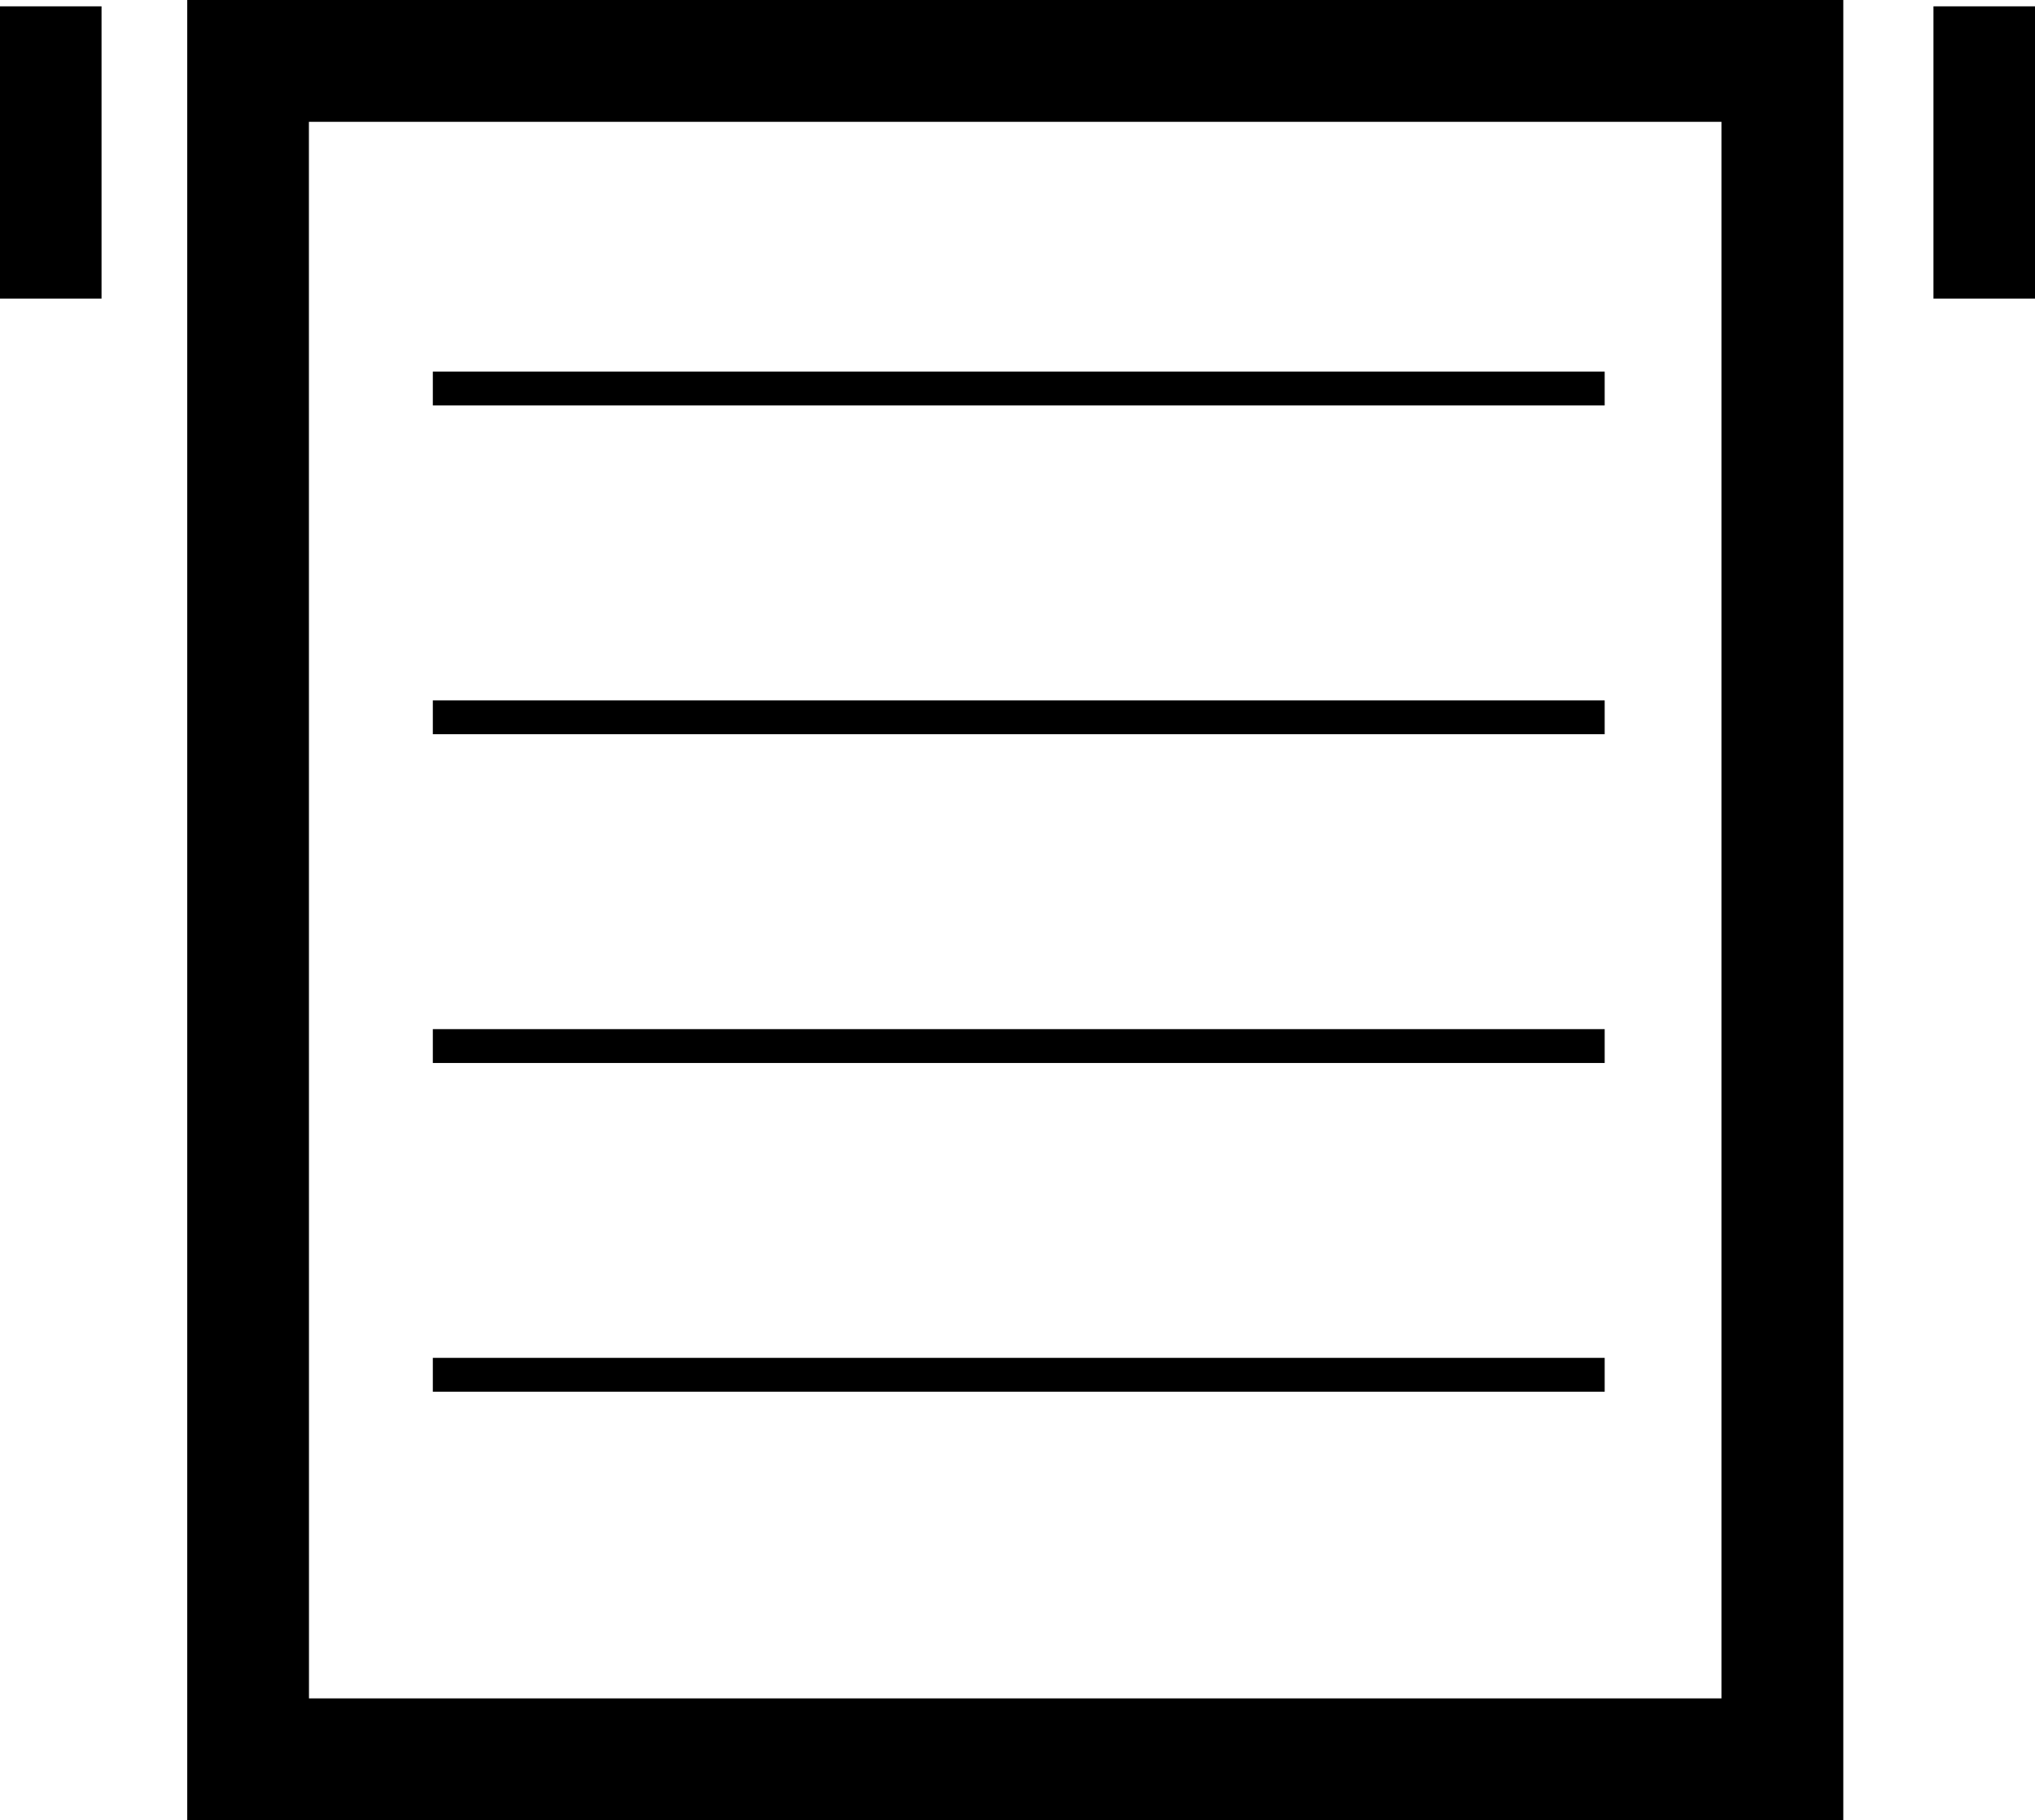
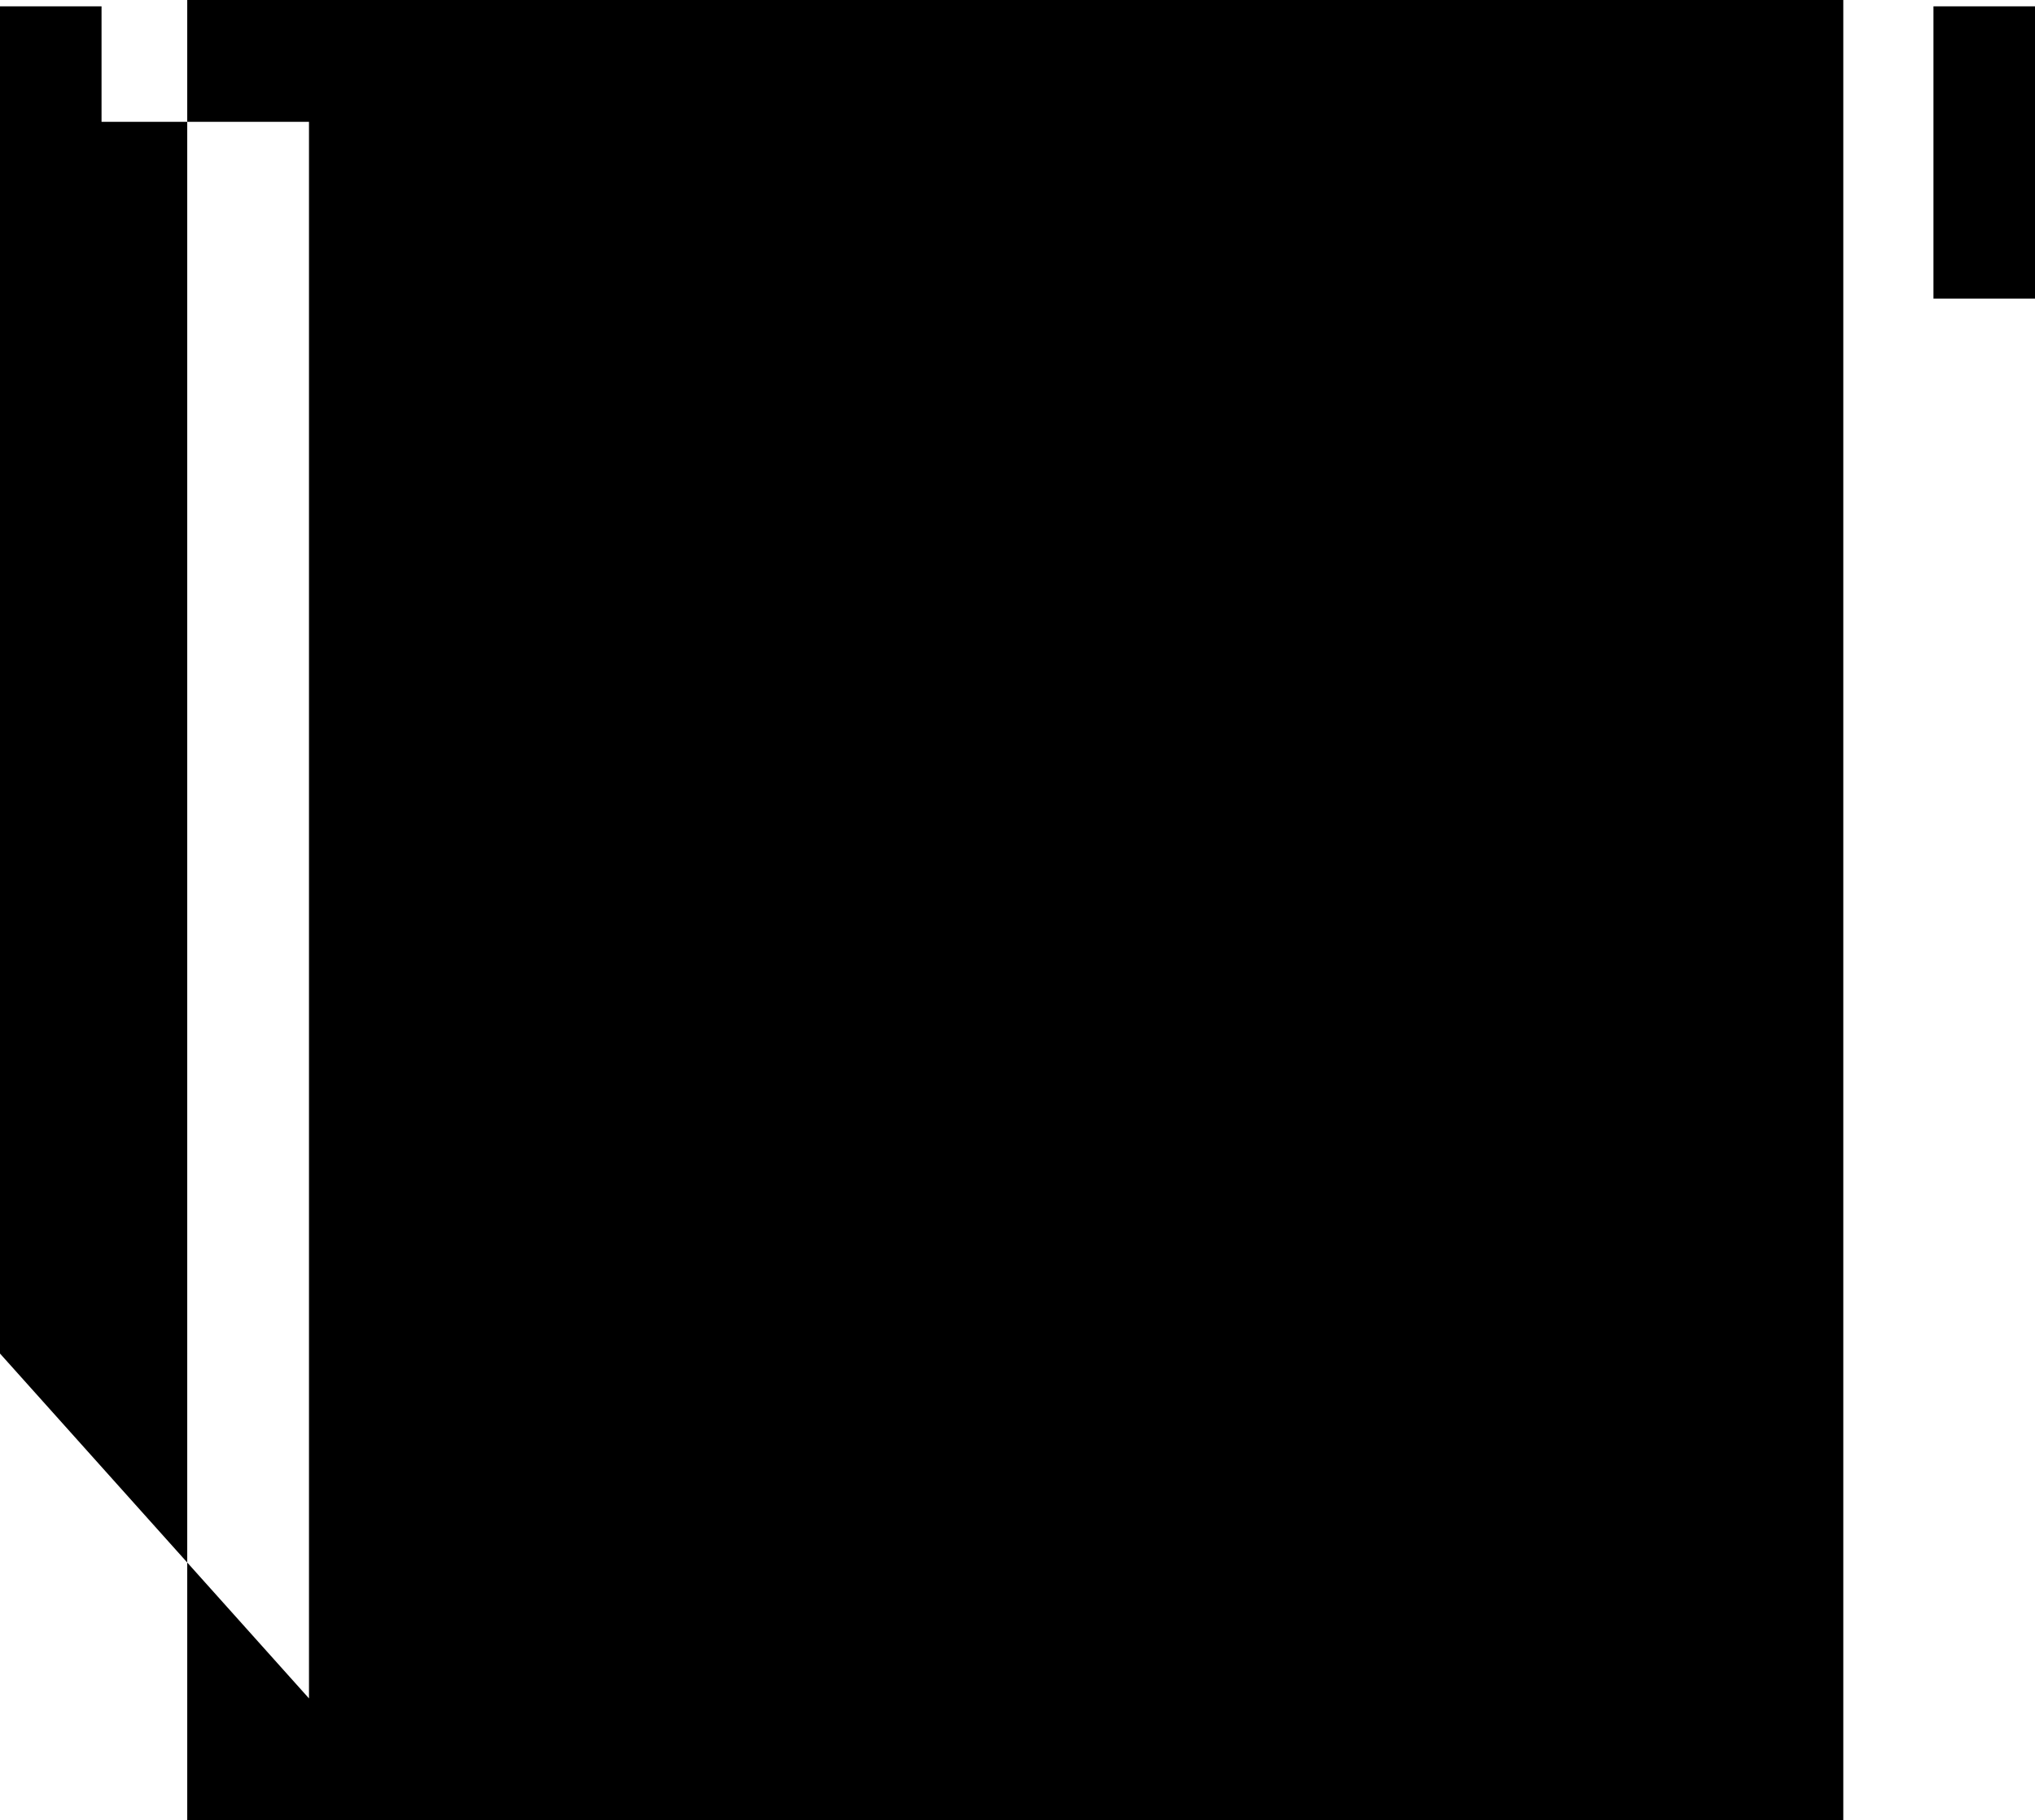
<svg xmlns="http://www.w3.org/2000/svg" width="60.125" height="53.783" viewBox="0 0 60.125 53.783">
  <defs>
    <style>.a{fill:#000000;}</style>
  </defs>
  <g transform="translate(1)">
    <g transform="translate(4.528)">
-       <path class="a" d="M-771.6,74.283h-48.929V20.5H-771.6Zm-45.332-3.6H-775.2V24.1h-41.734Z" transform="translate(820.533 -20.5)" />
+       <path class="a" d="M-771.6,74.283h-48.929V20.5H-771.6Zm-45.332-3.6V24.1h-41.734Z" transform="translate(820.533 -20.5)" />
    </g>
    <g transform="translate(11.788 10.98)">
      <rect class="a" width="34.623" height="1" />
    </g>
    <g transform="translate(11.788 20.694)">
      <rect class="a" width="34.623" height="1" />
    </g>
    <g transform="translate(11.788 30.408)">
      <rect class="a" width="34.623" height="1" />
    </g>
    <g transform="translate(11.788 40.121)">
-       <rect class="a" width="34.623" height="1" />
-     </g>
+       </g>
    <g transform="translate(0 0.187)">
      <rect class="a" width="3" height="8.635" transform="translate(-1)" />
    </g>
    <g transform="translate(57.125 0.187)">
      <rect class="a" width="3" height="8.635" transform="translate(-1)" />
    </g>
  </g>
</svg>